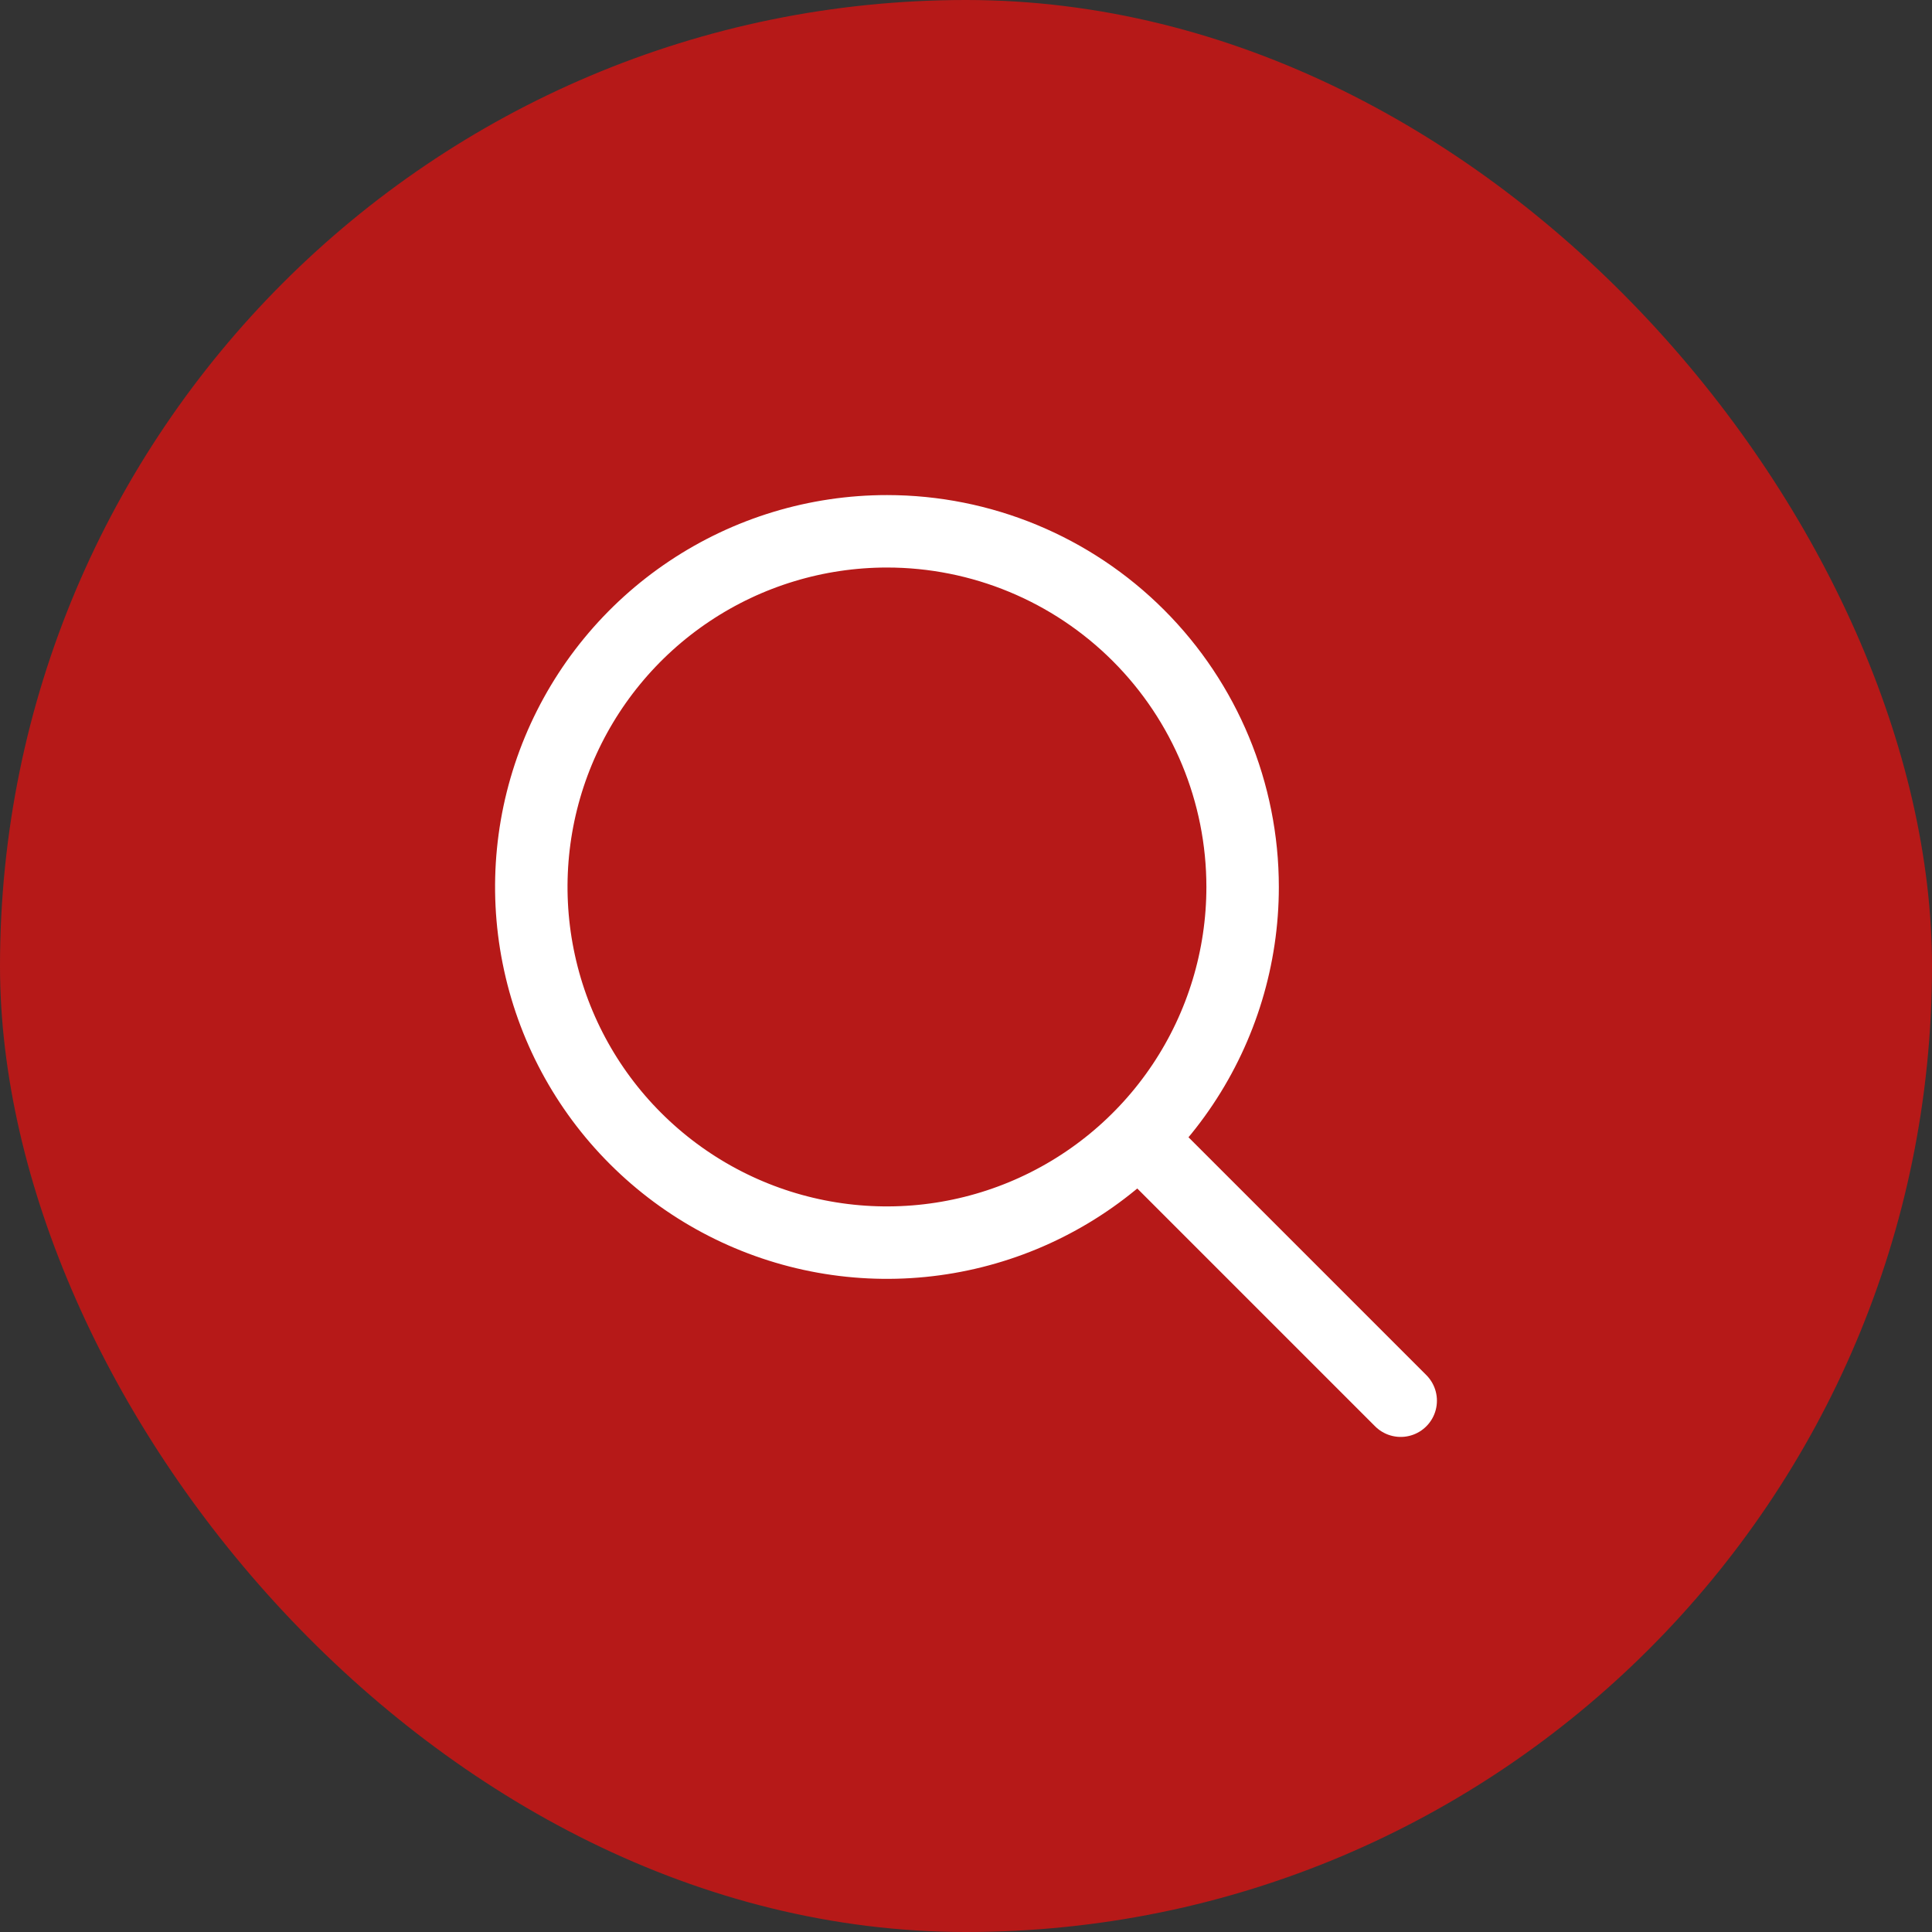
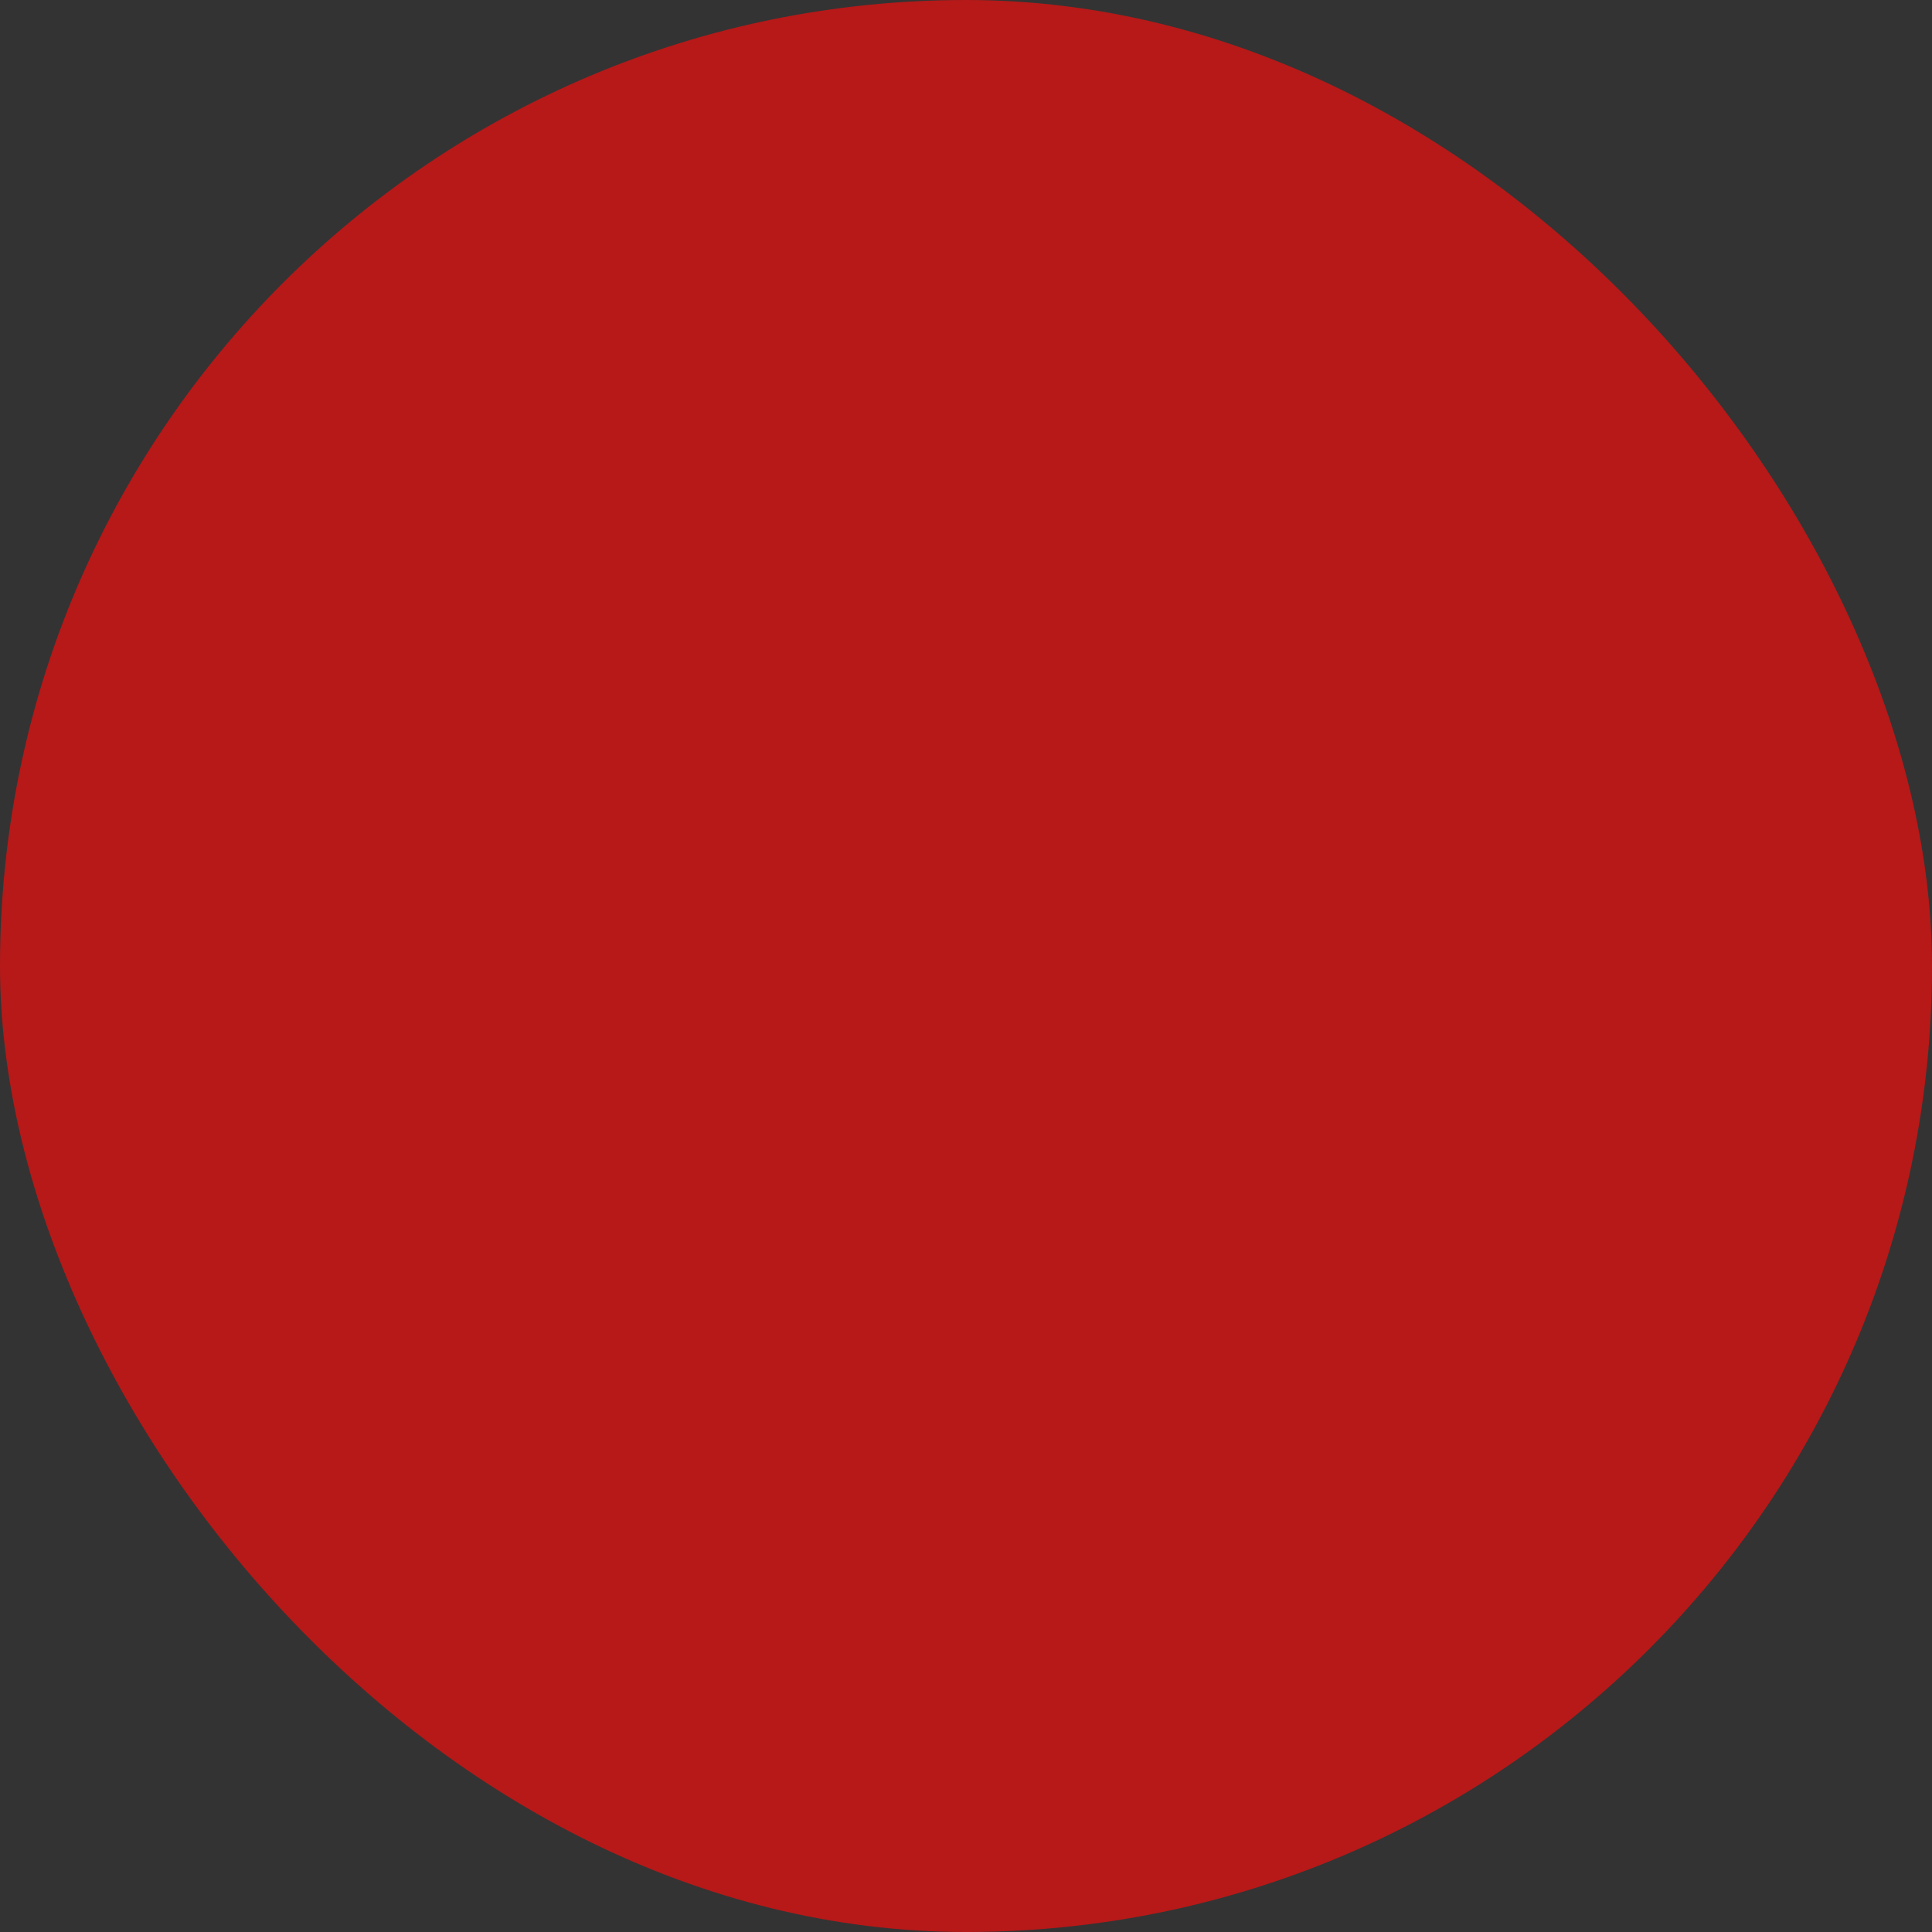
<svg xmlns="http://www.w3.org/2000/svg" width="40" height="40" viewBox="0 0 40 40" fill="none">
  <rect x="0" y="0" width="40" height="40" fill="#333333" stroke="none" />
  <rect width="40" height="40" rx="20" fill="#B61918" />
-   <path d="M18.364 11C16.907 11 15.483 11.432 14.273 12.241C13.062 13.05 12.118 14.2 11.56 15.546C11.003 16.891 10.857 18.372 11.142 19.8C11.426 21.229 12.127 22.541 13.157 23.57C14.187 24.6 15.499 25.302 16.927 25.586C18.355 25.87 19.836 25.724 21.181 25.167C22.527 24.609 23.677 23.666 24.486 22.455C25.295 21.244 25.727 19.82 25.727 18.364C25.727 16.411 24.951 14.538 23.57 13.157C22.189 11.776 20.317 11 18.364 11Z" stroke="white" stroke-width="1.5" stroke-miterlimit="10" />
-   <path d="M23.857 23.857L29 29" stroke="white" stroke-width="1.5" stroke-miterlimit="10" stroke-linecap="round" />
</svg>